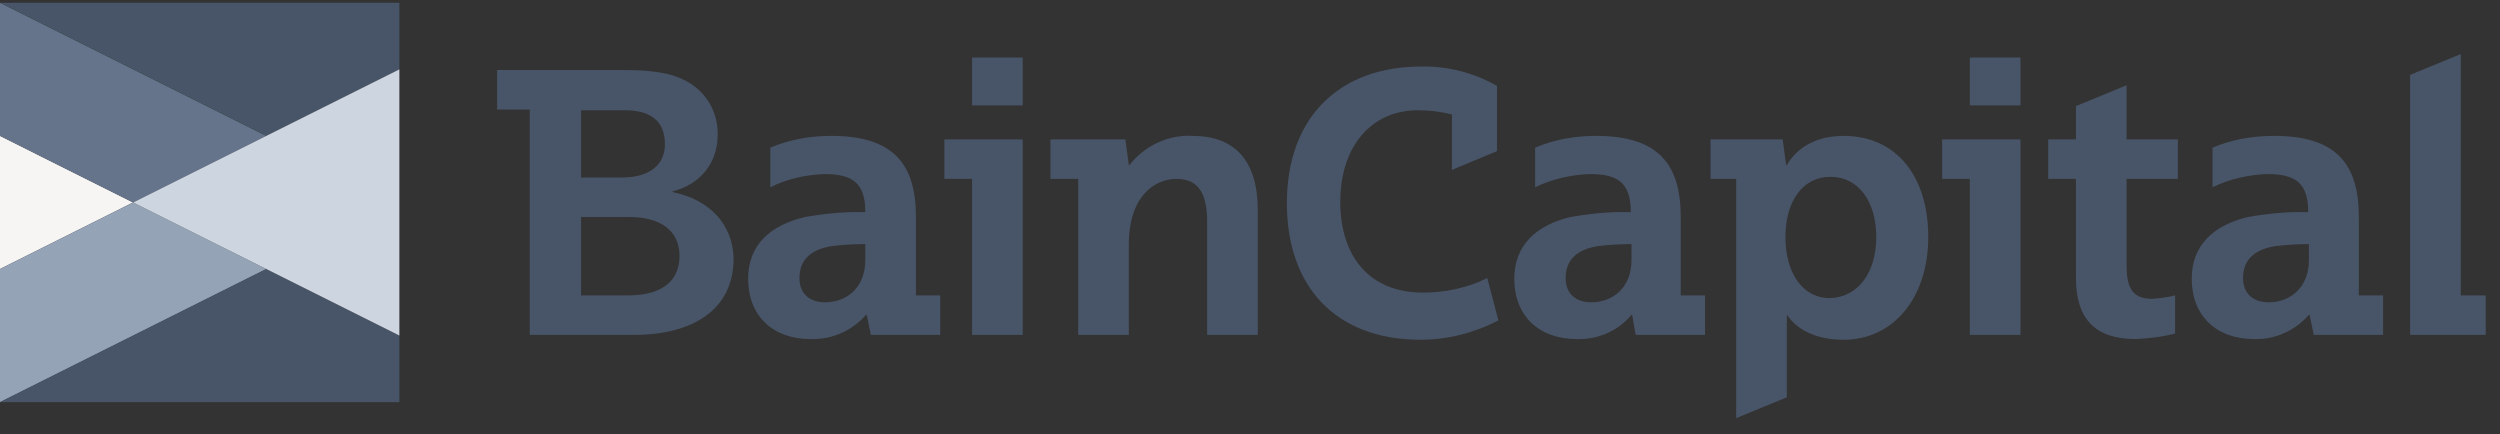
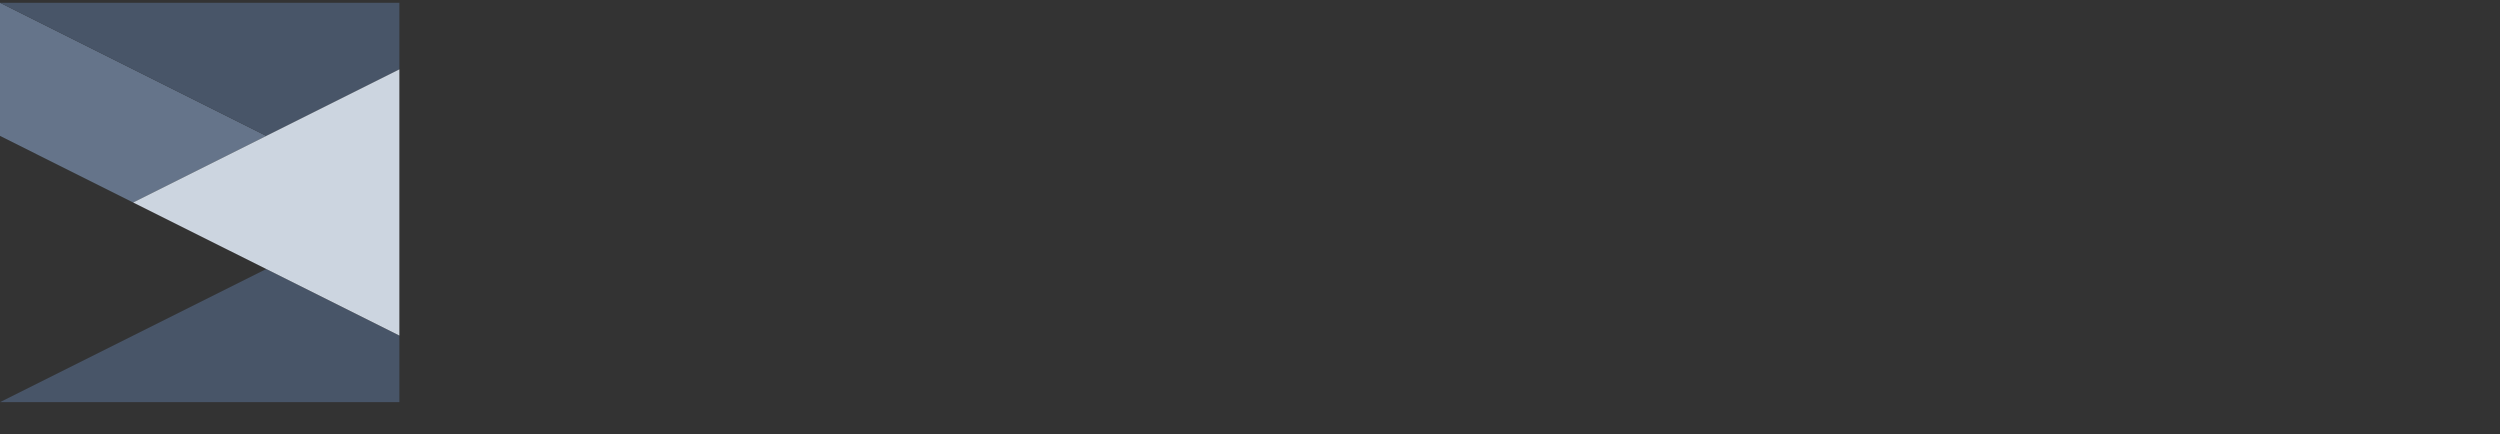
<svg xmlns="http://www.w3.org/2000/svg" width="167" height="29" viewBox="0 0 167 29" fill="none">
  <rect x="0" y="0" width="167" height="29" fill="#333333" stroke="none" />
  <g clip-path="url(#clip0_6686_14690)">
-     <path d="M0 17.971L8.893 13.525L0 9.078V17.971Z" fill="#F7F5F4" />
-     <path d="M0 17.971V26.864L17.786 17.971L8.893 13.525L0 17.971Z" fill="#95A3B7" />
    <path d="M0 26.864H26.679V22.418L17.786 17.971L0 26.864Z" fill="#485568" />
    <path d="M0 0.185V9.078L8.893 13.525L17.786 9.078L0 0.185Z" fill="#65748A" />
    <path d="M0 0.185L17.786 9.078L26.679 4.632V0.185H0Z" fill="#485568" />
    <path d="M17.786 9.078L8.893 13.525L17.786 17.971L26.678 22.417V13.525V4.632L17.786 9.078Z" fill="#CCD5E0" />
-     <path d="M154.235 16.304C153.494 16.304 152.707 16.35 151.966 16.443C150.576 16.674 149.835 17.369 149.835 18.573C149.835 19.639 150.53 20.194 151.549 20.194C152.985 20.194 154.235 19.222 154.235 17.369V16.304ZM150.576 22.649C148.029 22.649 146.408 21.074 146.408 18.62C146.408 16.396 147.844 15.053 150.16 14.497C151.503 14.266 152.846 14.127 154.189 14.173C154.189 12.274 153.402 11.626 151.456 11.626C150.206 11.672 148.955 11.95 147.797 12.506V9.866C149.094 9.31 150.484 9.078 151.92 9.078C156.042 9.078 157.57 10.931 157.57 14.497V19.731H159.191V22.371H154.56L154.282 21.028H154.235C153.309 22.093 151.966 22.695 150.576 22.649ZM108.984 16.304C108.243 16.304 107.455 16.35 106.714 16.443C105.325 16.674 104.584 17.369 104.584 18.573C104.584 19.639 105.278 20.194 106.297 20.194C107.733 20.194 108.984 19.222 108.984 17.369V16.304ZM105.325 22.649C102.777 22.649 101.156 21.074 101.156 18.62C101.156 16.396 102.592 15.053 104.908 14.497C106.251 14.266 107.594 14.127 108.937 14.173C108.937 12.274 108.15 11.626 106.205 11.626C104.954 11.672 103.704 11.95 102.546 12.506V9.866C103.843 9.31 105.232 9.078 106.622 9.078C110.744 9.078 112.272 10.931 112.272 14.497V19.731H113.893V22.371H109.262L109.03 21.028H108.984C108.104 22.093 106.761 22.695 105.325 22.649ZM57.803 16.304C57.062 16.304 56.275 16.35 55.534 16.443C54.145 16.674 53.403 17.369 53.403 18.573C53.403 19.639 54.098 20.194 55.117 20.194C56.553 20.194 57.803 19.222 57.803 17.369V16.304ZM54.145 22.649C51.597 22.649 49.976 21.074 49.976 18.62C49.976 16.396 51.412 15.053 53.774 14.497C55.117 14.266 56.46 14.127 57.803 14.173C57.803 12.274 57.016 11.626 55.071 11.626C53.82 11.672 52.57 11.95 51.458 12.506V9.866C52.755 9.31 54.145 9.078 55.534 9.078C59.656 9.078 61.185 10.931 61.185 14.497V19.731H62.806V22.371H58.174L57.896 21.028H57.85C56.923 22.093 55.58 22.695 54.145 22.649ZM125.334 15.841C125.334 13.432 124.129 11.811 122.277 11.811C120.424 11.811 119.266 13.432 119.266 15.841C119.266 18.249 120.424 19.916 122.23 19.916C124.083 19.87 125.334 18.249 125.334 15.841ZM128.807 15.841C128.807 19.87 126.492 22.695 123.157 22.695C121.165 22.695 119.961 21.908 119.405 21.074H119.359V26.54L115.978 27.929V11.95H114.264V9.31H119.081L119.312 11.024H119.359C119.776 10.329 120.795 9.078 123.157 9.078C126.631 9.078 128.807 11.718 128.807 15.841ZM79.665 9.078C78.044 8.986 76.469 9.727 75.45 11.024H75.404L75.172 9.31H70.17V11.95H72.023V22.371H75.404V16.35C75.404 13.108 77.118 11.95 78.6 11.95C79.989 11.95 80.638 12.83 80.638 14.822V22.371H84.019V14.034C84.019 10.746 82.49 9.078 79.665 9.078ZM95.042 19.546C91.569 19.546 89.531 17.23 89.531 13.478C89.531 9.819 91.569 7.365 94.718 7.365C95.506 7.365 96.247 7.457 96.988 7.642V11.348L99.998 10.097V5.744C98.47 4.863 96.71 4.4 94.903 4.447C89.577 4.447 85.964 7.735 85.964 13.571C85.964 19.129 89.206 22.695 94.903 22.695C96.71 22.695 98.516 22.232 100.091 21.399L99.35 18.573C98.053 19.222 96.571 19.546 95.042 19.546ZM164.379 19.731V3.613L160.998 5.002V22.371H166.046V19.731H164.379ZM45.391 17.091C45.391 15.424 44.14 14.497 42.056 14.497H38.814V19.731H42.102C44.418 19.685 45.391 18.62 45.391 17.091ZM38.814 11.857H41.546C43.492 11.857 44.418 10.931 44.418 9.634C44.418 8.106 43.492 7.365 41.732 7.365H38.814V11.857ZM49.003 17.276C49.003 20.658 46.317 22.371 42.334 22.371H35.386V7.318H33.209V4.678H41.732C44.001 4.678 45.205 5.002 46.085 5.558C47.29 6.299 47.984 7.642 47.938 9.032C47.938 10.885 46.78 12.32 44.927 12.784V12.83C47.428 13.339 48.957 15.007 49.003 17.276ZM129.734 11.95H131.586V22.371H134.968V9.31H129.734V11.95ZM131.586 7.04H134.968V3.845H131.586V7.04ZM63.084 11.95H64.936V22.371H68.317V9.31H63.084V11.95ZM64.936 7.04H68.317V3.845H64.936V7.04ZM142.054 9.31H145.482V11.95H142.054V17.693C142.054 19.129 142.378 19.963 143.768 19.963C144.277 19.916 144.787 19.87 145.296 19.731V22.279C144.416 22.51 143.536 22.603 142.656 22.649C140.016 22.649 138.673 21.352 138.673 18.573V11.95H136.82V9.31H138.673V7.087L142.054 5.697V9.31Z" fill="#485568" />
  </g>
  <defs>
    <clipPath id="clip0_6686_14690">
      <rect width="166" height="27.929" fill="white" transform="translate(0 0.185)" />
    </clipPath>
  </defs>
</svg>